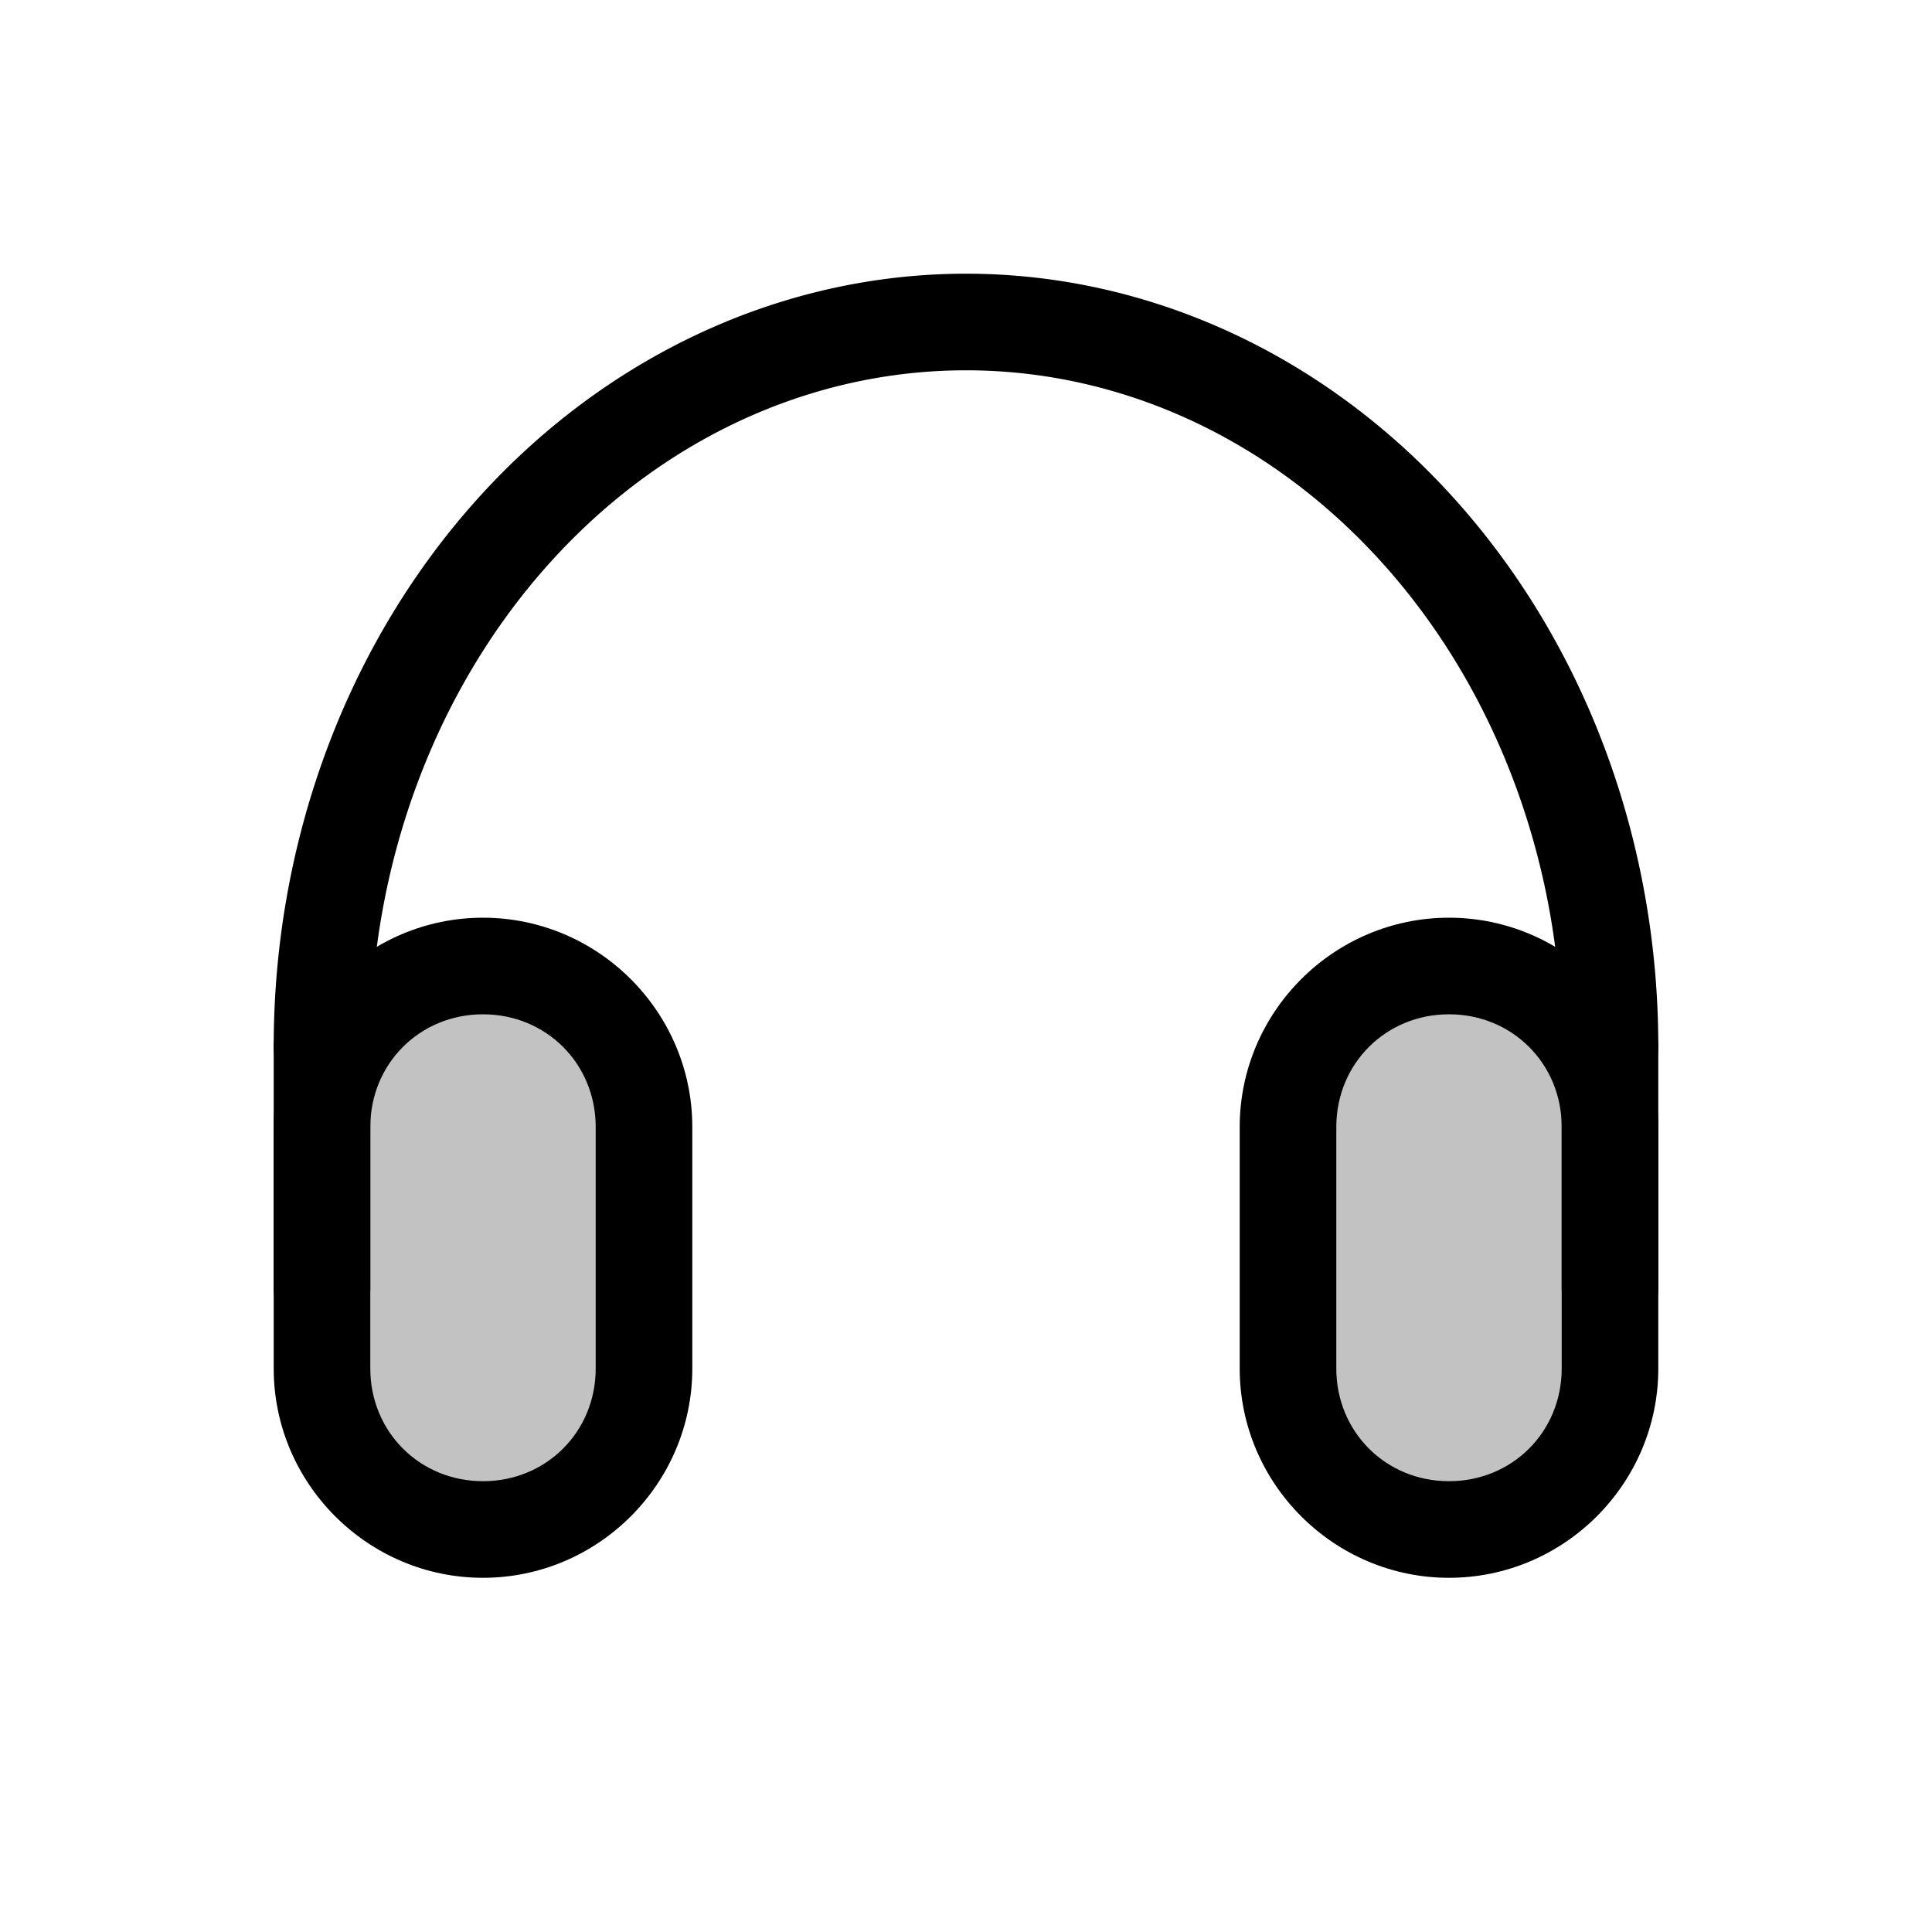
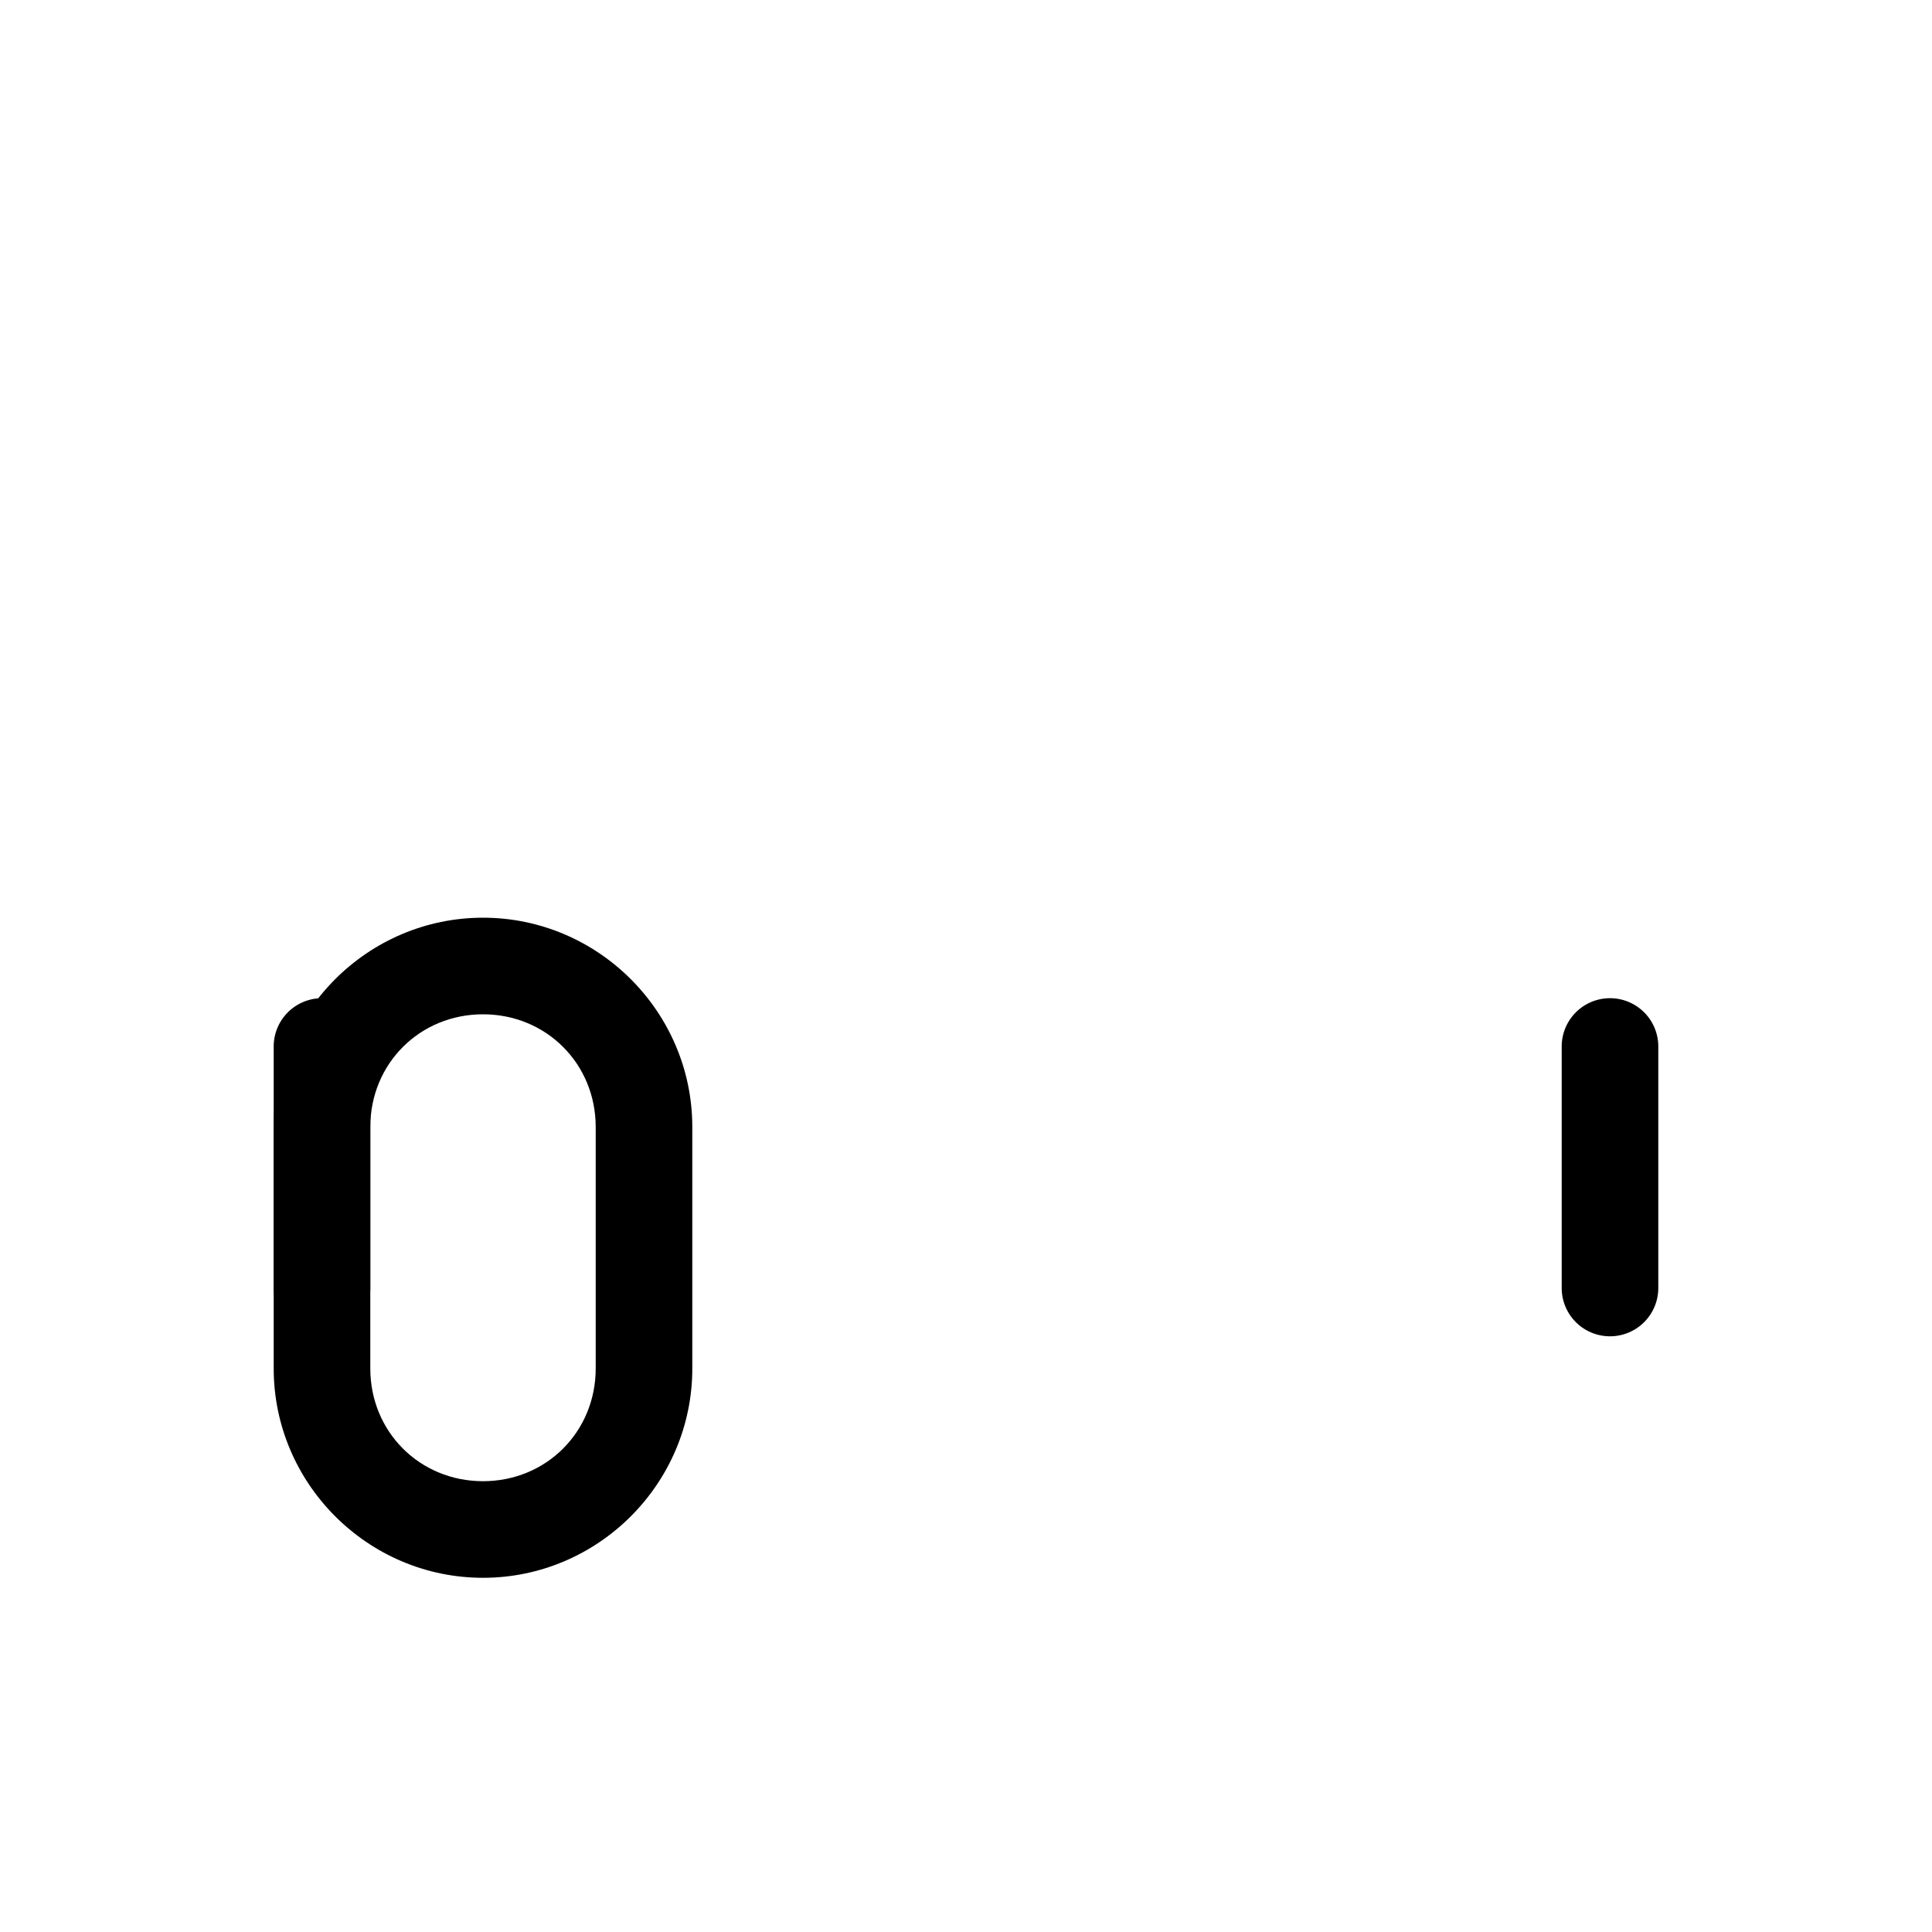
<svg xmlns="http://www.w3.org/2000/svg" viewBox="0 0 24 24">
  <g stroke-linejoin="round">
-     <path fill-opacity=".24" d="M18 12c1.108 0 2 .892 2 2v3c0 1.108-.892 2-2 2s-2-.892-2-2v-3c0-1.108.892-2 2-2" />
-     <path d="M18 11.4c-1.43 0-2.6 1.17-2.6 2.6v3c0 1.43 1.17 2.6 2.6 2.6s2.6-1.17 2.6-2.6v-3c0-1.43-1.17-2.6-2.6-2.6m0 1.2c.786 0 1.4.614 1.4 1.4v3c0 .786-.614 1.4-1.4 1.4s-1.4-.614-1.4-1.4v-3c0-.786.614-1.4 1.4-1.4" />
-     <path fill-opacity=".24" d="M6 12c1.108 0 2 .892 2 2v3c0 1.108-.892 2-2 2s-2-.892-2-2v-3c0-1.108.892-2 2-2" />
    <path d="M6 11.4c-1.43 0-2.6 1.17-2.6 2.6v3c0 1.43 1.17 2.6 2.6 2.6s2.6-1.17 2.6-2.6v-3c0-1.43-1.17-2.6-2.6-2.6m0 1.2c.786 0 1.4.614 1.4 1.4v3c0 .786-.614 1.4-1.4 1.4s-1.4-.614-1.4-1.4v-3c0-.786.614-1.4 1.4-1.4" />
    <path d="M4 12.4a.6.6 0 0 0-.6.6v3a.6.6 0 0 0 .6.6.6.6 0 0 0 .6-.6v-3a.6.6 0 0 0-.6-.6m16 0a.6.6 0 0 0-.6.6v3a.6.6 0 0 0 .6.6.6.6 0 0 0 .6-.6v-3a.6.6 0 0 0-.6-.6" />
-     <path d="M12 3.4c-2.3 0-4.5 1.033-6.105 2.838S3.4 10.472 3.4 13a.6.6 0 0 0 .6.6.6.6 0 0 0 .6-.6c0-2.246.796-4.395 2.191-5.965S10.057 4.6 12 4.6s3.814.865 5.209 2.435S19.4 10.755 19.4 13a.6.6 0 0 0 .6.6.6.6 0 0 0 .6-.6c0-2.528-.89-4.956-2.495-6.762S14.3 3.4 12 3.4" />
  </g>
</svg>